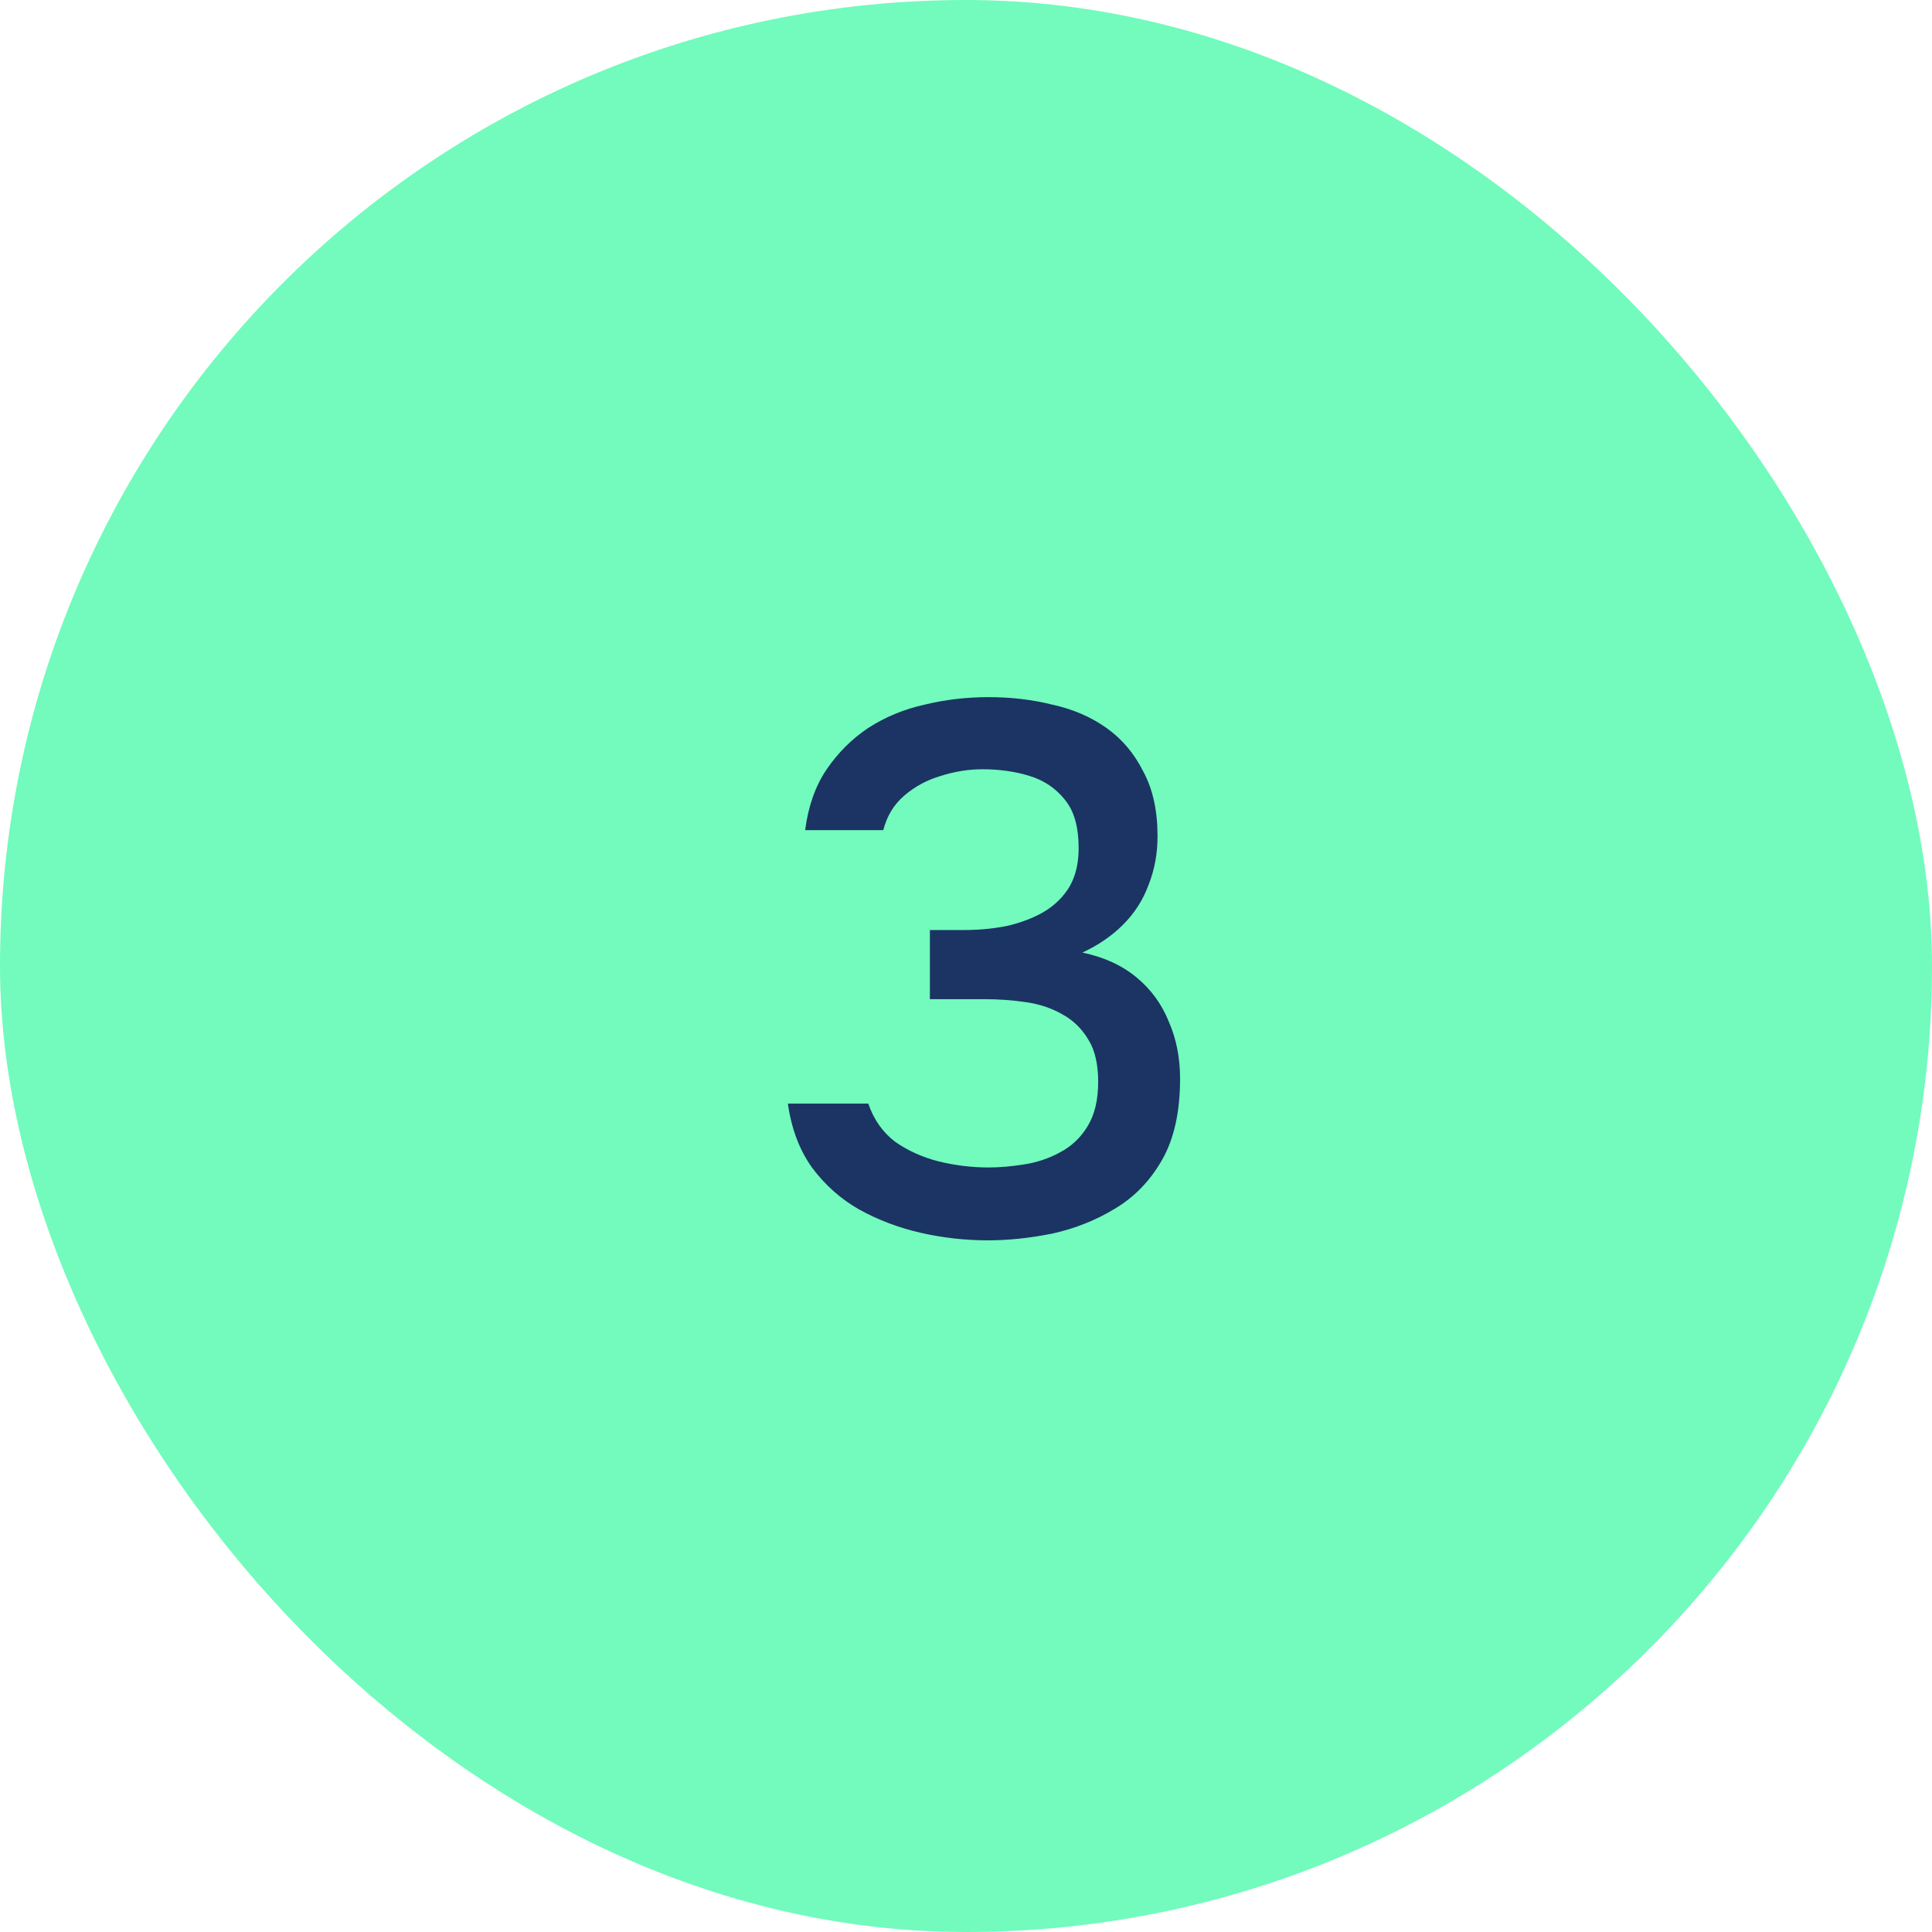
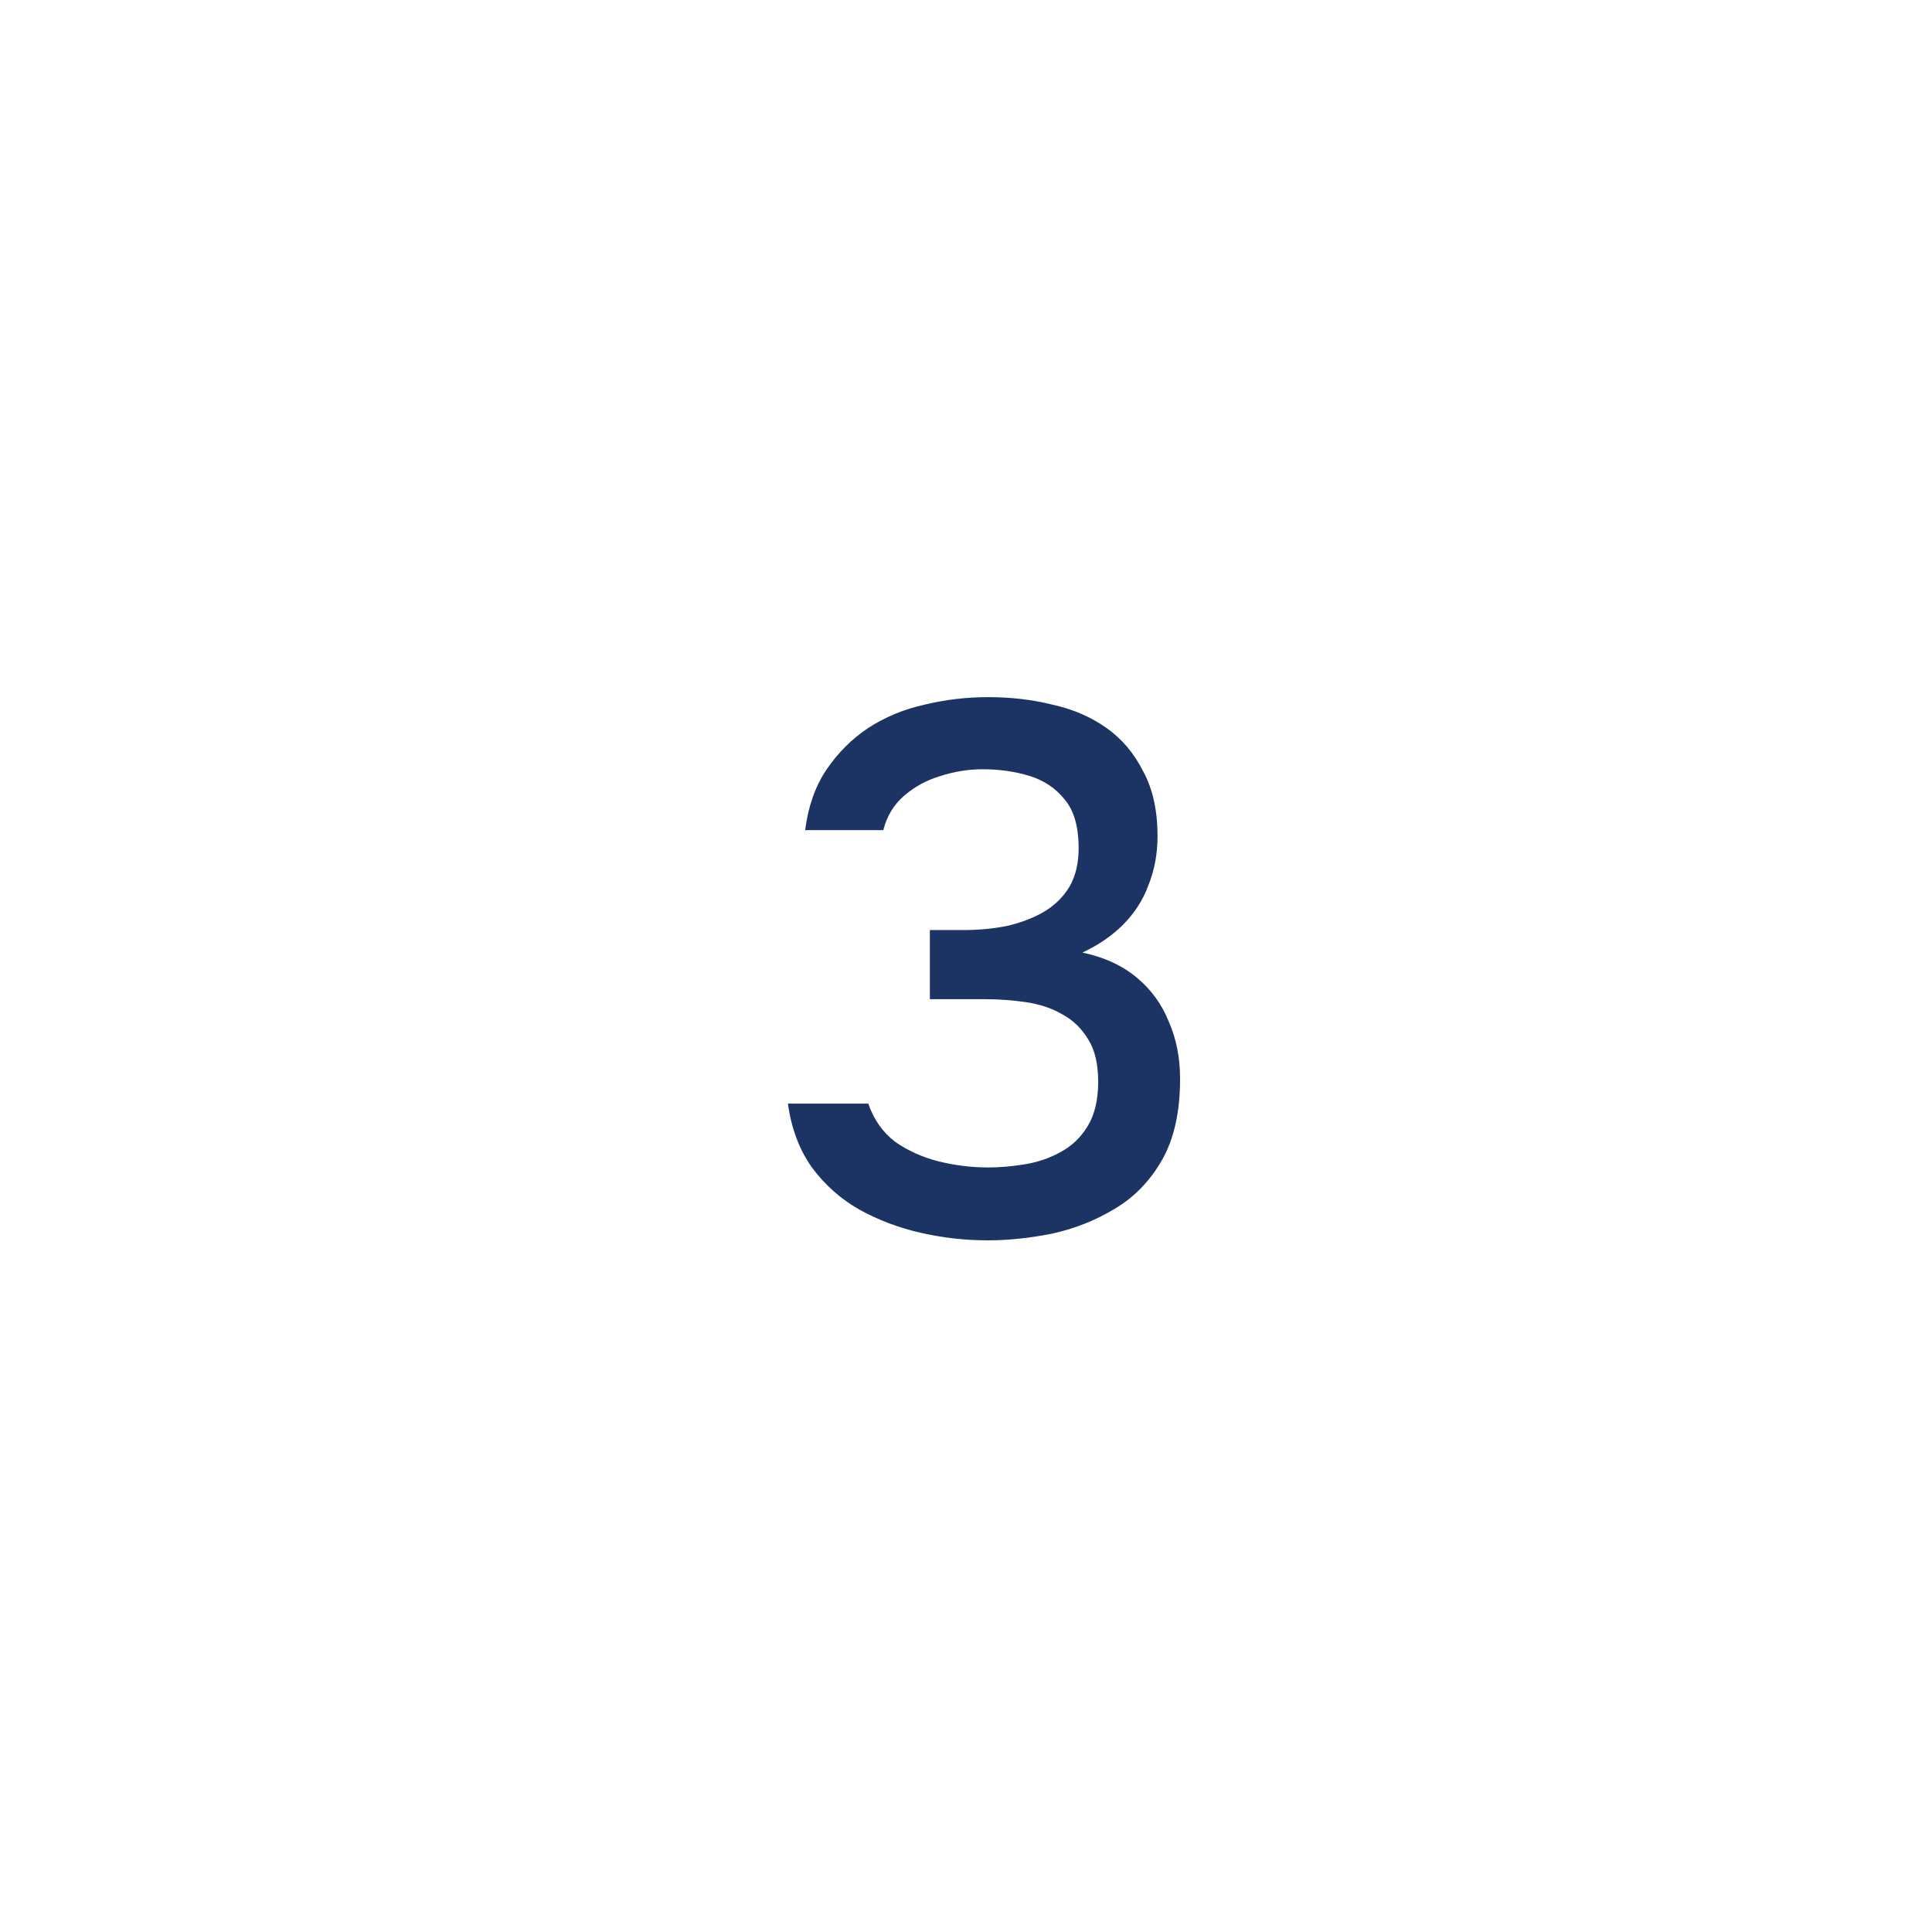
<svg xmlns="http://www.w3.org/2000/svg" width="36" height="36" viewBox="0 0 36 36" fill="none">
-   <rect width="36" height="36" rx="18" fill="#72FBBC" />
  <path d="M18.405 23.112C17.985 23.112 17.57 23.065 17.159 22.972C16.749 22.879 16.366 22.734 16.011 22.538C15.666 22.342 15.372 22.081 15.129 21.754C14.896 21.427 14.747 21.031 14.681 20.564H16.179C16.282 20.863 16.45 21.101 16.683 21.278C16.926 21.446 17.197 21.567 17.495 21.642C17.803 21.717 18.111 21.754 18.419 21.754C18.625 21.754 18.844 21.735 19.077 21.698C19.32 21.661 19.544 21.586 19.749 21.474C19.964 21.362 20.137 21.199 20.267 20.984C20.398 20.769 20.463 20.494 20.463 20.158C20.463 19.831 20.403 19.57 20.281 19.374C20.16 19.169 19.997 19.01 19.791 18.898C19.595 18.786 19.371 18.711 19.119 18.674C18.867 18.637 18.606 18.618 18.335 18.618H17.327V17.33H17.957C18.256 17.33 18.536 17.302 18.797 17.246C19.059 17.181 19.283 17.092 19.469 16.98C19.665 16.859 19.819 16.705 19.931 16.518C20.043 16.322 20.099 16.084 20.099 15.804C20.099 15.412 20.015 15.113 19.847 14.908C19.679 14.693 19.46 14.544 19.189 14.46C18.919 14.376 18.625 14.334 18.307 14.334C18.046 14.334 17.785 14.376 17.523 14.46C17.271 14.535 17.047 14.656 16.851 14.824C16.655 14.992 16.525 15.207 16.459 15.468H15.003C15.059 15.029 15.19 14.656 15.395 14.348C15.61 14.031 15.871 13.769 16.179 13.564C16.497 13.359 16.847 13.214 17.229 13.13C17.612 13.037 18.009 12.99 18.419 12.99C18.839 12.99 19.236 13.037 19.609 13.13C19.992 13.214 20.328 13.359 20.617 13.564C20.907 13.769 21.135 14.04 21.303 14.376C21.481 14.703 21.569 15.104 21.569 15.58C21.569 15.907 21.513 16.21 21.401 16.49C21.299 16.77 21.14 17.017 20.925 17.232C20.72 17.437 20.468 17.61 20.169 17.75C20.571 17.834 20.907 17.988 21.177 18.212C21.448 18.436 21.649 18.711 21.779 19.038C21.919 19.355 21.989 19.71 21.989 20.102C21.989 20.718 21.877 21.222 21.653 21.614C21.429 22.006 21.135 22.309 20.771 22.524C20.417 22.739 20.029 22.893 19.609 22.986C19.189 23.07 18.788 23.112 18.405 23.112Z" fill="#1B3464" />
</svg>